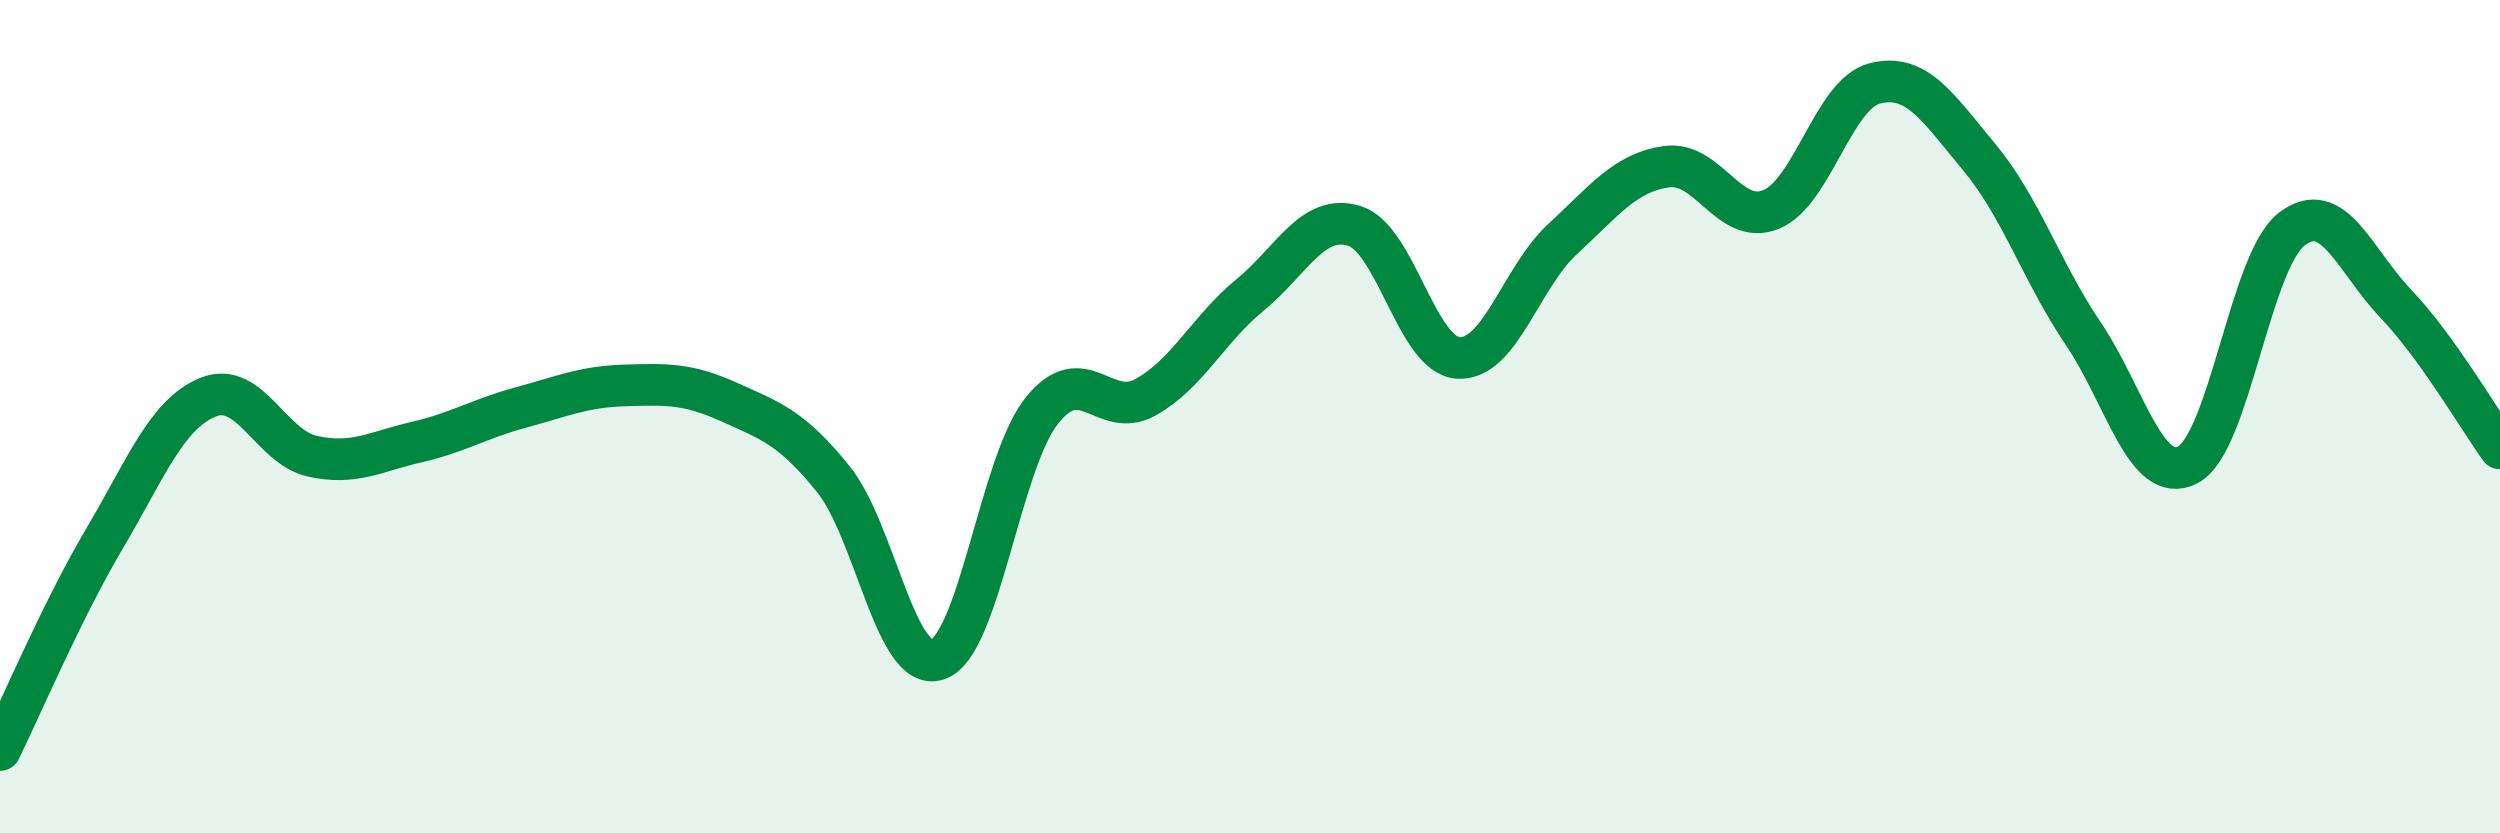
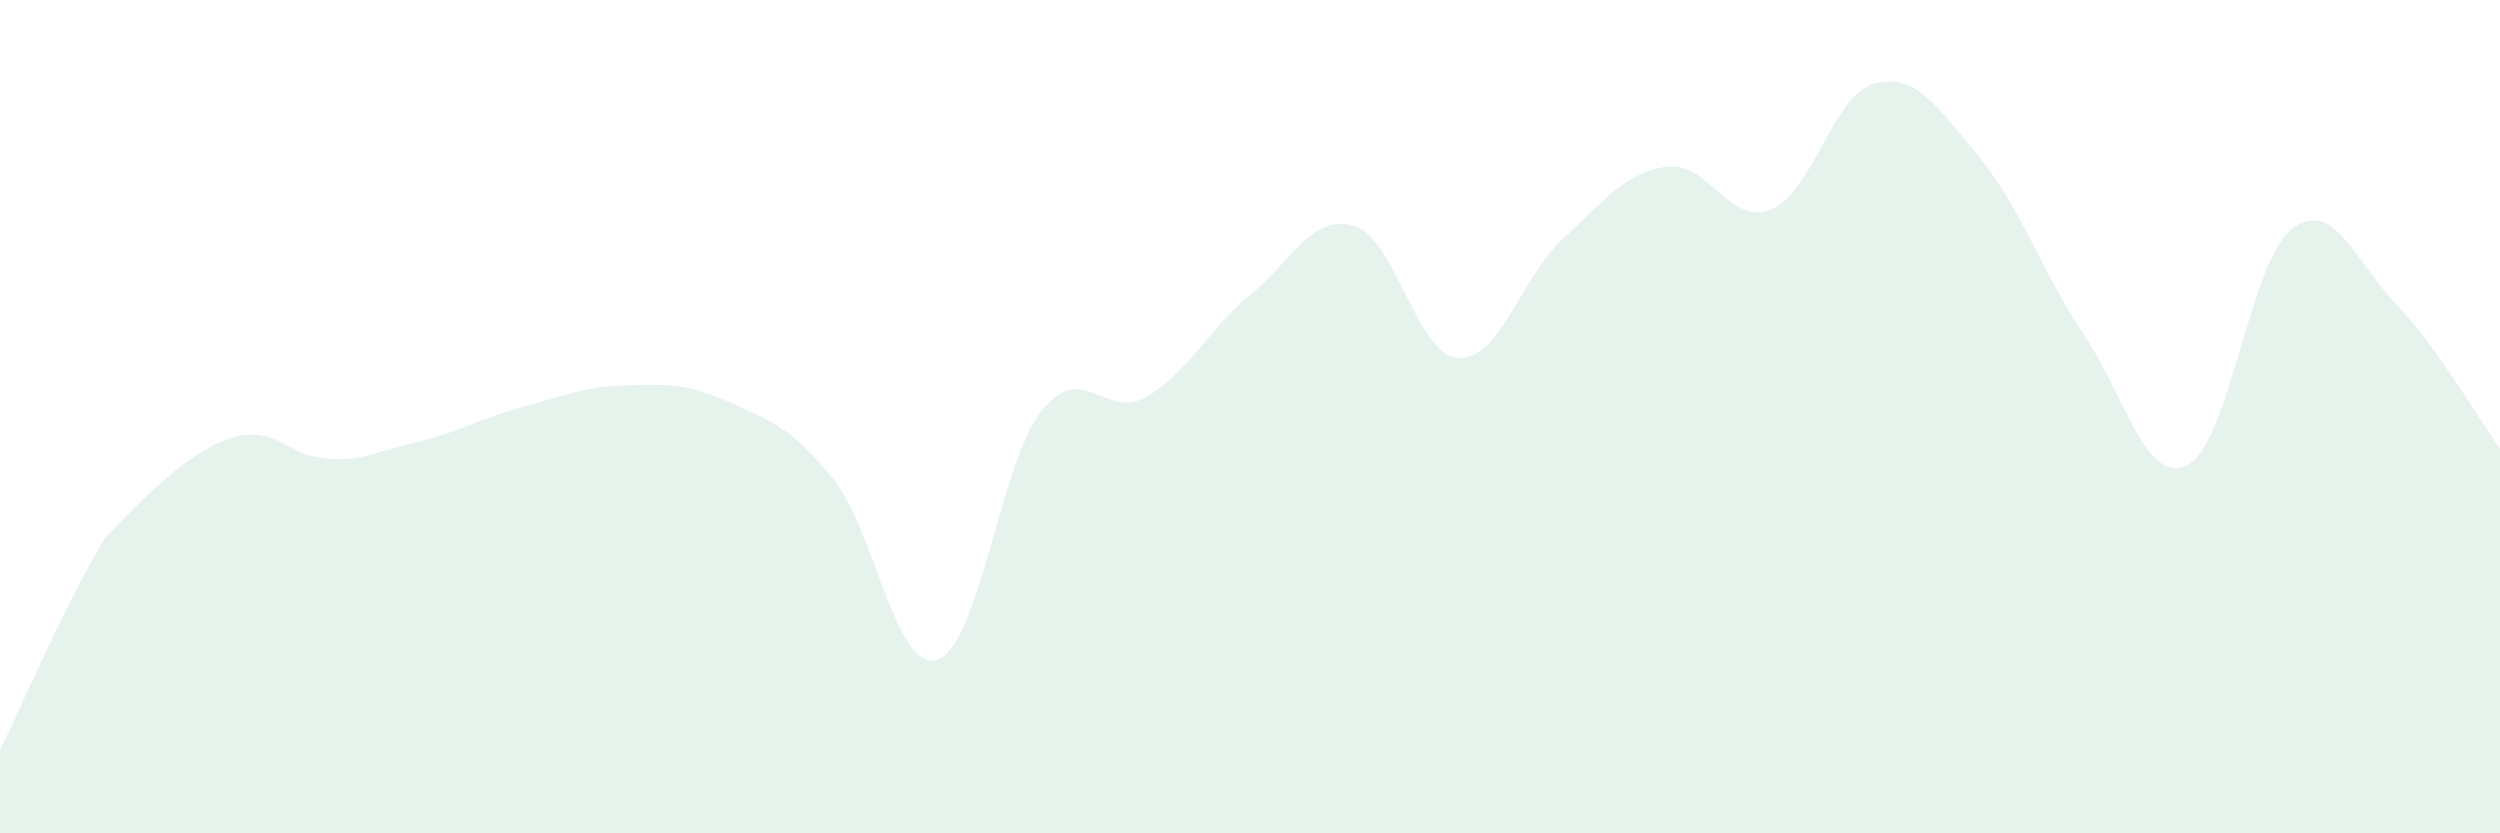
<svg xmlns="http://www.w3.org/2000/svg" width="60" height="20" viewBox="0 0 60 20">
-   <path d="M 0,18 C 0.5,16.99 1.5,14.63 2.5,12.94 C 3.5,11.25 4,9.93 5,9.53 C 6,9.13 6.5,10.73 7.5,10.95 C 8.5,11.17 9,10.84 10,10.61 C 11,10.38 11.5,10.05 12.5,9.78 C 13.5,9.51 14,9.28 15,9.25 C 16,9.22 16.5,9.2 17.5,9.65 C 18.5,10.1 19,10.26 20,11.5 C 21,12.74 21.5,16.16 22.5,15.83 C 23.5,15.5 24,11.12 25,9.86 C 26,8.6 26.5,10.09 27.5,9.53 C 28.5,8.97 29,7.9 30,7.08 C 31,6.26 31.5,5.12 32.5,5.42 C 33.5,5.72 34,8.53 35,8.59 C 36,8.65 36.5,6.66 37.5,5.74 C 38.5,4.82 39,4.14 40,4 C 41,3.86 41.5,5.43 42.5,5.03 C 43.5,4.63 44,2.25 45,2 C 46,1.75 46.5,2.57 47.5,3.77 C 48.5,4.97 49,6.53 50,8.01 C 51,9.49 51.5,11.66 52.5,11.16 C 53.5,10.66 54,6.27 55,5.5 C 56,4.73 56.5,6.24 57.5,7.29 C 58.5,8.34 59.5,10.07 60,10.76L60 20L0 20Z" fill="#008740" opacity="0.1" stroke-linecap="round" stroke-linejoin="round" />
-   <path d="M 0,18 C 0.5,16.99 1.5,14.63 2.5,12.94 C 3.5,11.25 4,9.93 5,9.53 C 6,9.13 6.5,10.73 7.5,10.95 C 8.5,11.17 9,10.84 10,10.61 C 11,10.38 11.5,10.05 12.5,9.78 C 13.5,9.51 14,9.28 15,9.25 C 16,9.22 16.5,9.2 17.5,9.65 C 18.5,10.1 19,10.26 20,11.5 C 21,12.74 21.5,16.16 22.5,15.83 C 23.5,15.5 24,11.12 25,9.86 C 26,8.6 26.5,10.09 27.5,9.53 C 28.5,8.97 29,7.9 30,7.08 C 31,6.26 31.5,5.12 32.5,5.42 C 33.5,5.72 34,8.53 35,8.59 C 36,8.65 36.5,6.66 37.5,5.74 C 38.5,4.82 39,4.14 40,4 C 41,3.86 41.5,5.43 42.5,5.03 C 43.5,4.63 44,2.25 45,2 C 46,1.75 46.5,2.57 47.5,3.77 C 48.5,4.97 49,6.53 50,8.01 C 51,9.49 51.5,11.66 52.5,11.16 C 53.5,10.66 54,6.27 55,5.5 C 56,4.73 56.5,6.24 57.5,7.29 C 58.5,8.34 59.5,10.07 60,10.76" stroke="#008740" stroke-width="1" fill="none" stroke-linecap="round" stroke-linejoin="round" />
+   <path d="M 0,18 C 0.5,16.99 1.5,14.63 2.5,12.94 C 6,9.13 6.5,10.73 7.5,10.95 C 8.5,11.17 9,10.84 10,10.61 C 11,10.38 11.5,10.05 12.5,9.78 C 13.5,9.51 14,9.28 15,9.25 C 16,9.22 16.5,9.2 17.5,9.65 C 18.5,10.1 19,10.26 20,11.5 C 21,12.74 21.5,16.16 22.5,15.83 C 23.5,15.5 24,11.12 25,9.86 C 26,8.6 26.5,10.09 27.5,9.53 C 28.5,8.97 29,7.9 30,7.08 C 31,6.26 31.5,5.12 32.5,5.42 C 33.5,5.72 34,8.53 35,8.59 C 36,8.65 36.5,6.66 37.5,5.74 C 38.5,4.82 39,4.14 40,4 C 41,3.86 41.5,5.43 42.5,5.03 C 43.5,4.63 44,2.25 45,2 C 46,1.75 46.5,2.57 47.5,3.77 C 48.5,4.97 49,6.53 50,8.01 C 51,9.49 51.5,11.66 52.5,11.16 C 53.5,10.66 54,6.27 55,5.5 C 56,4.73 56.5,6.24 57.5,7.29 C 58.5,8.34 59.5,10.07 60,10.76L60 20L0 20Z" fill="#008740" opacity="0.1" stroke-linecap="round" stroke-linejoin="round" />
</svg>